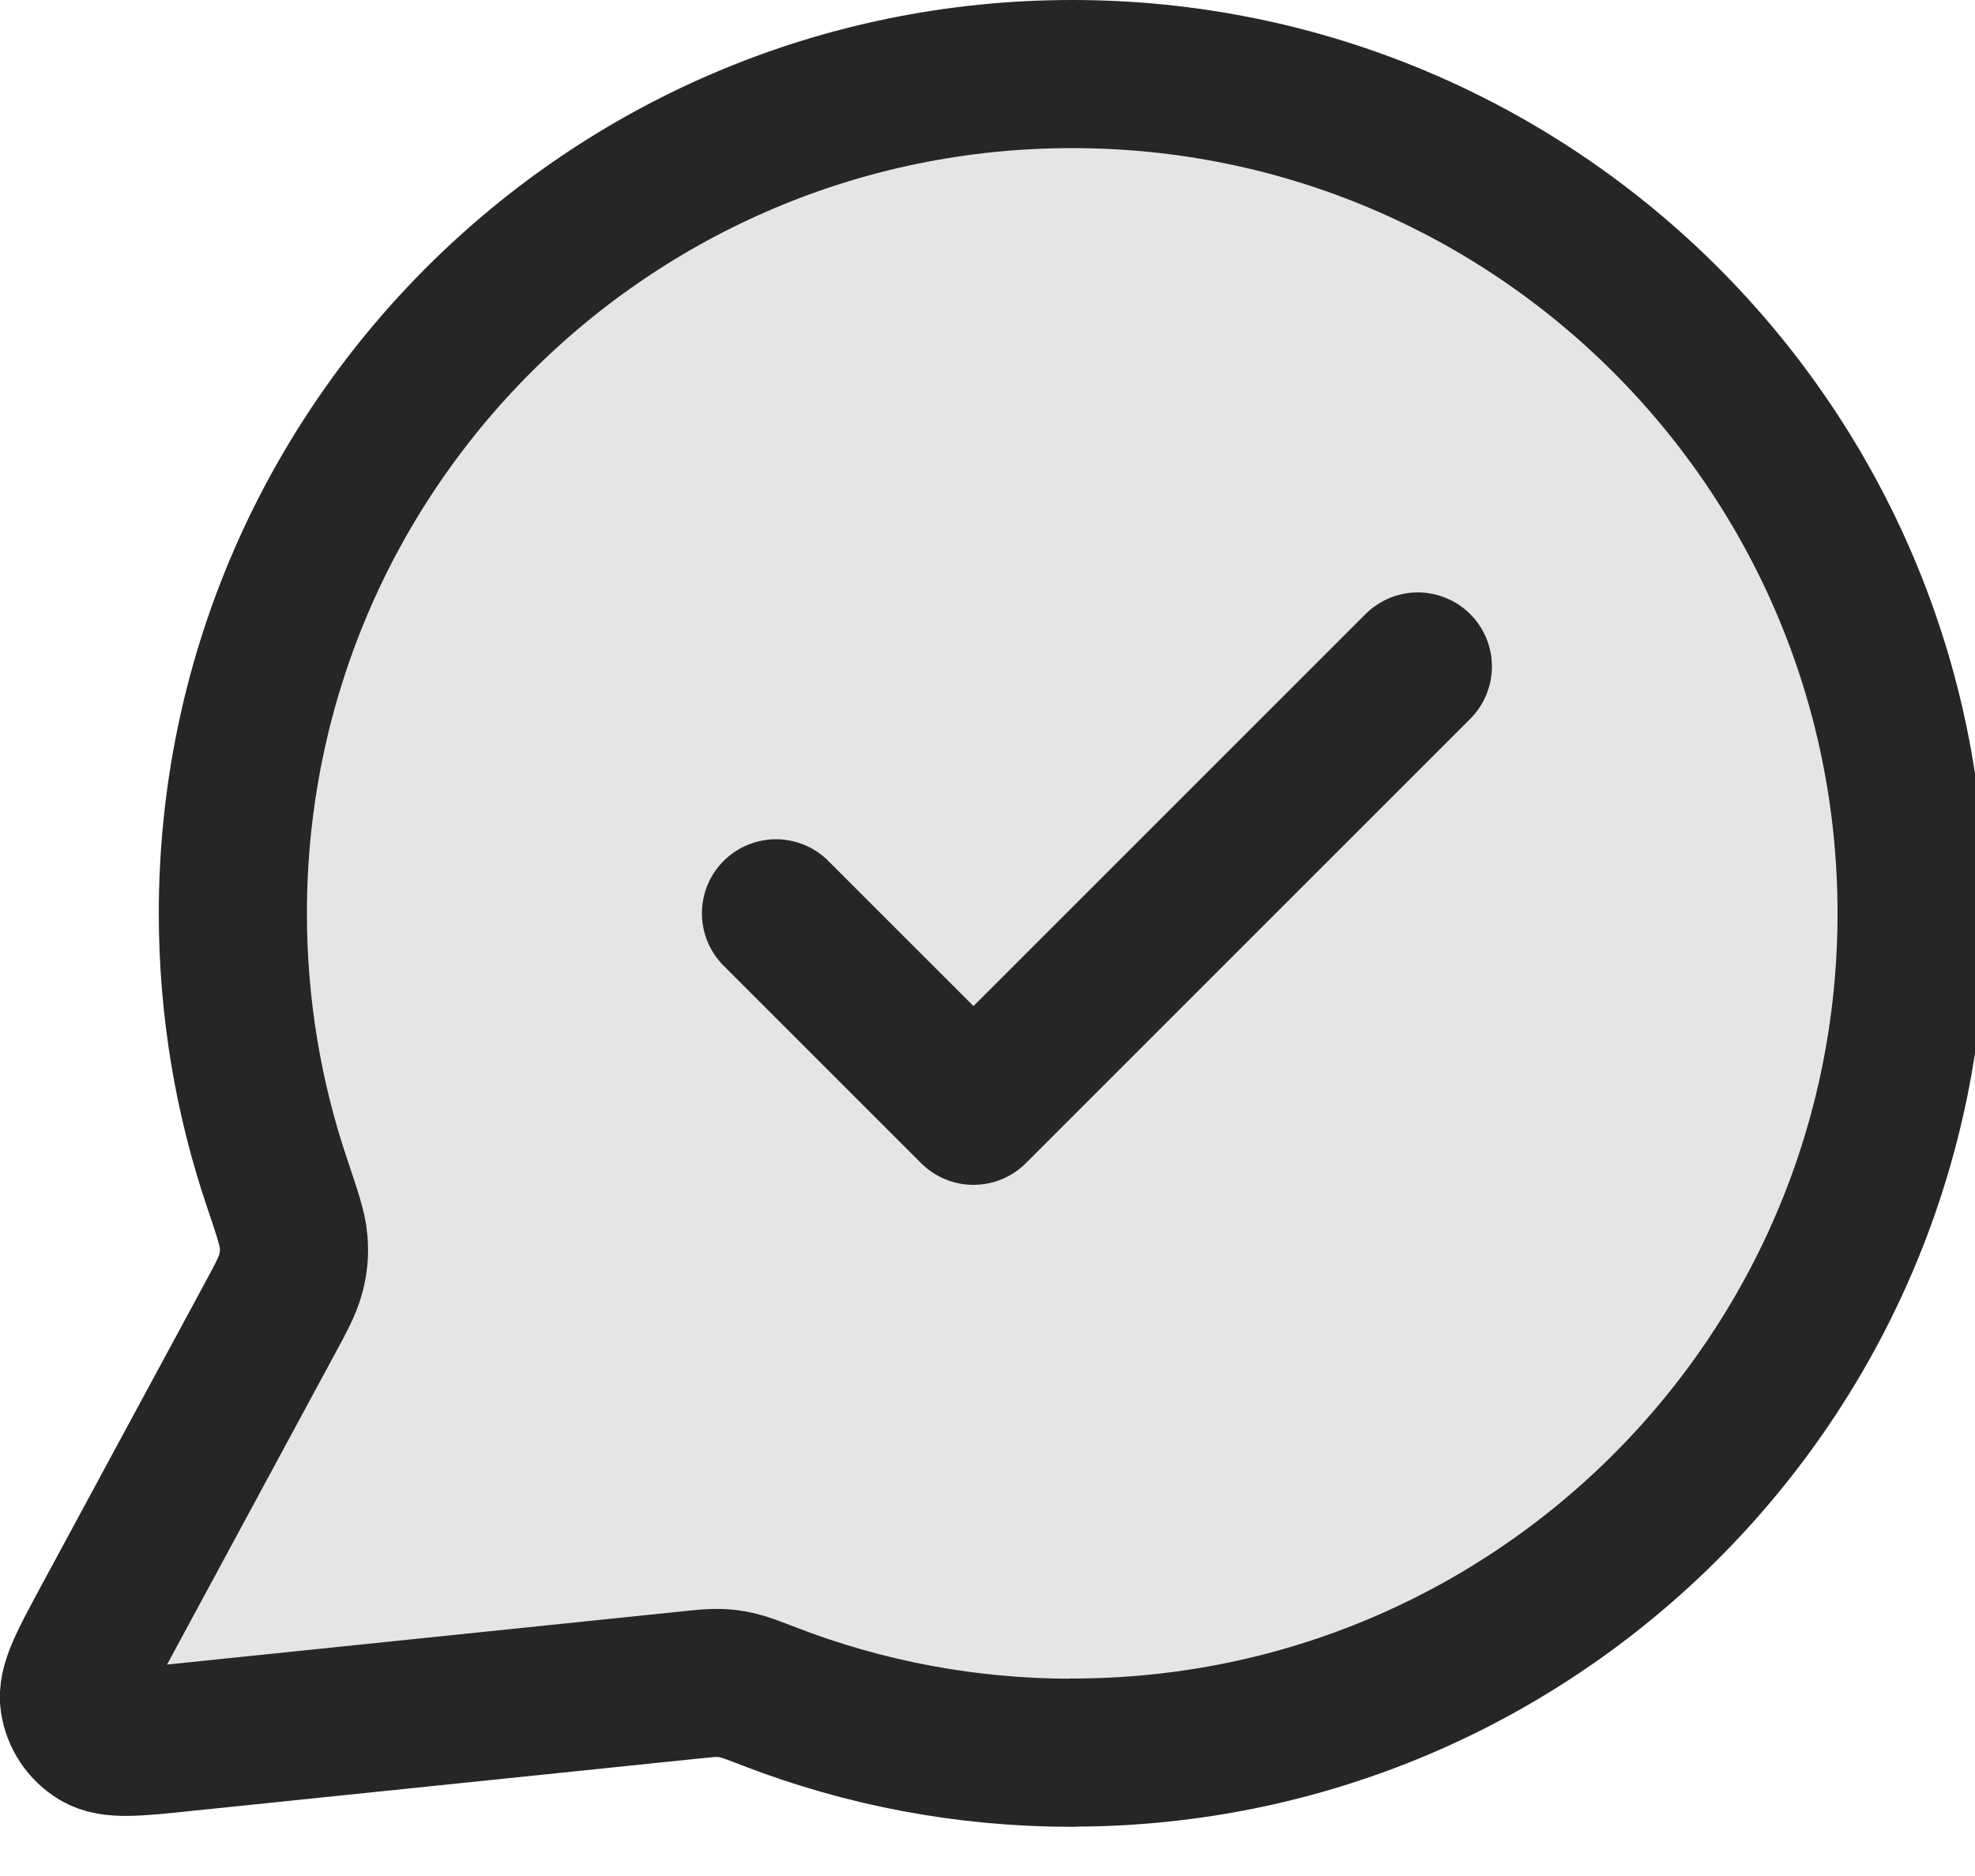
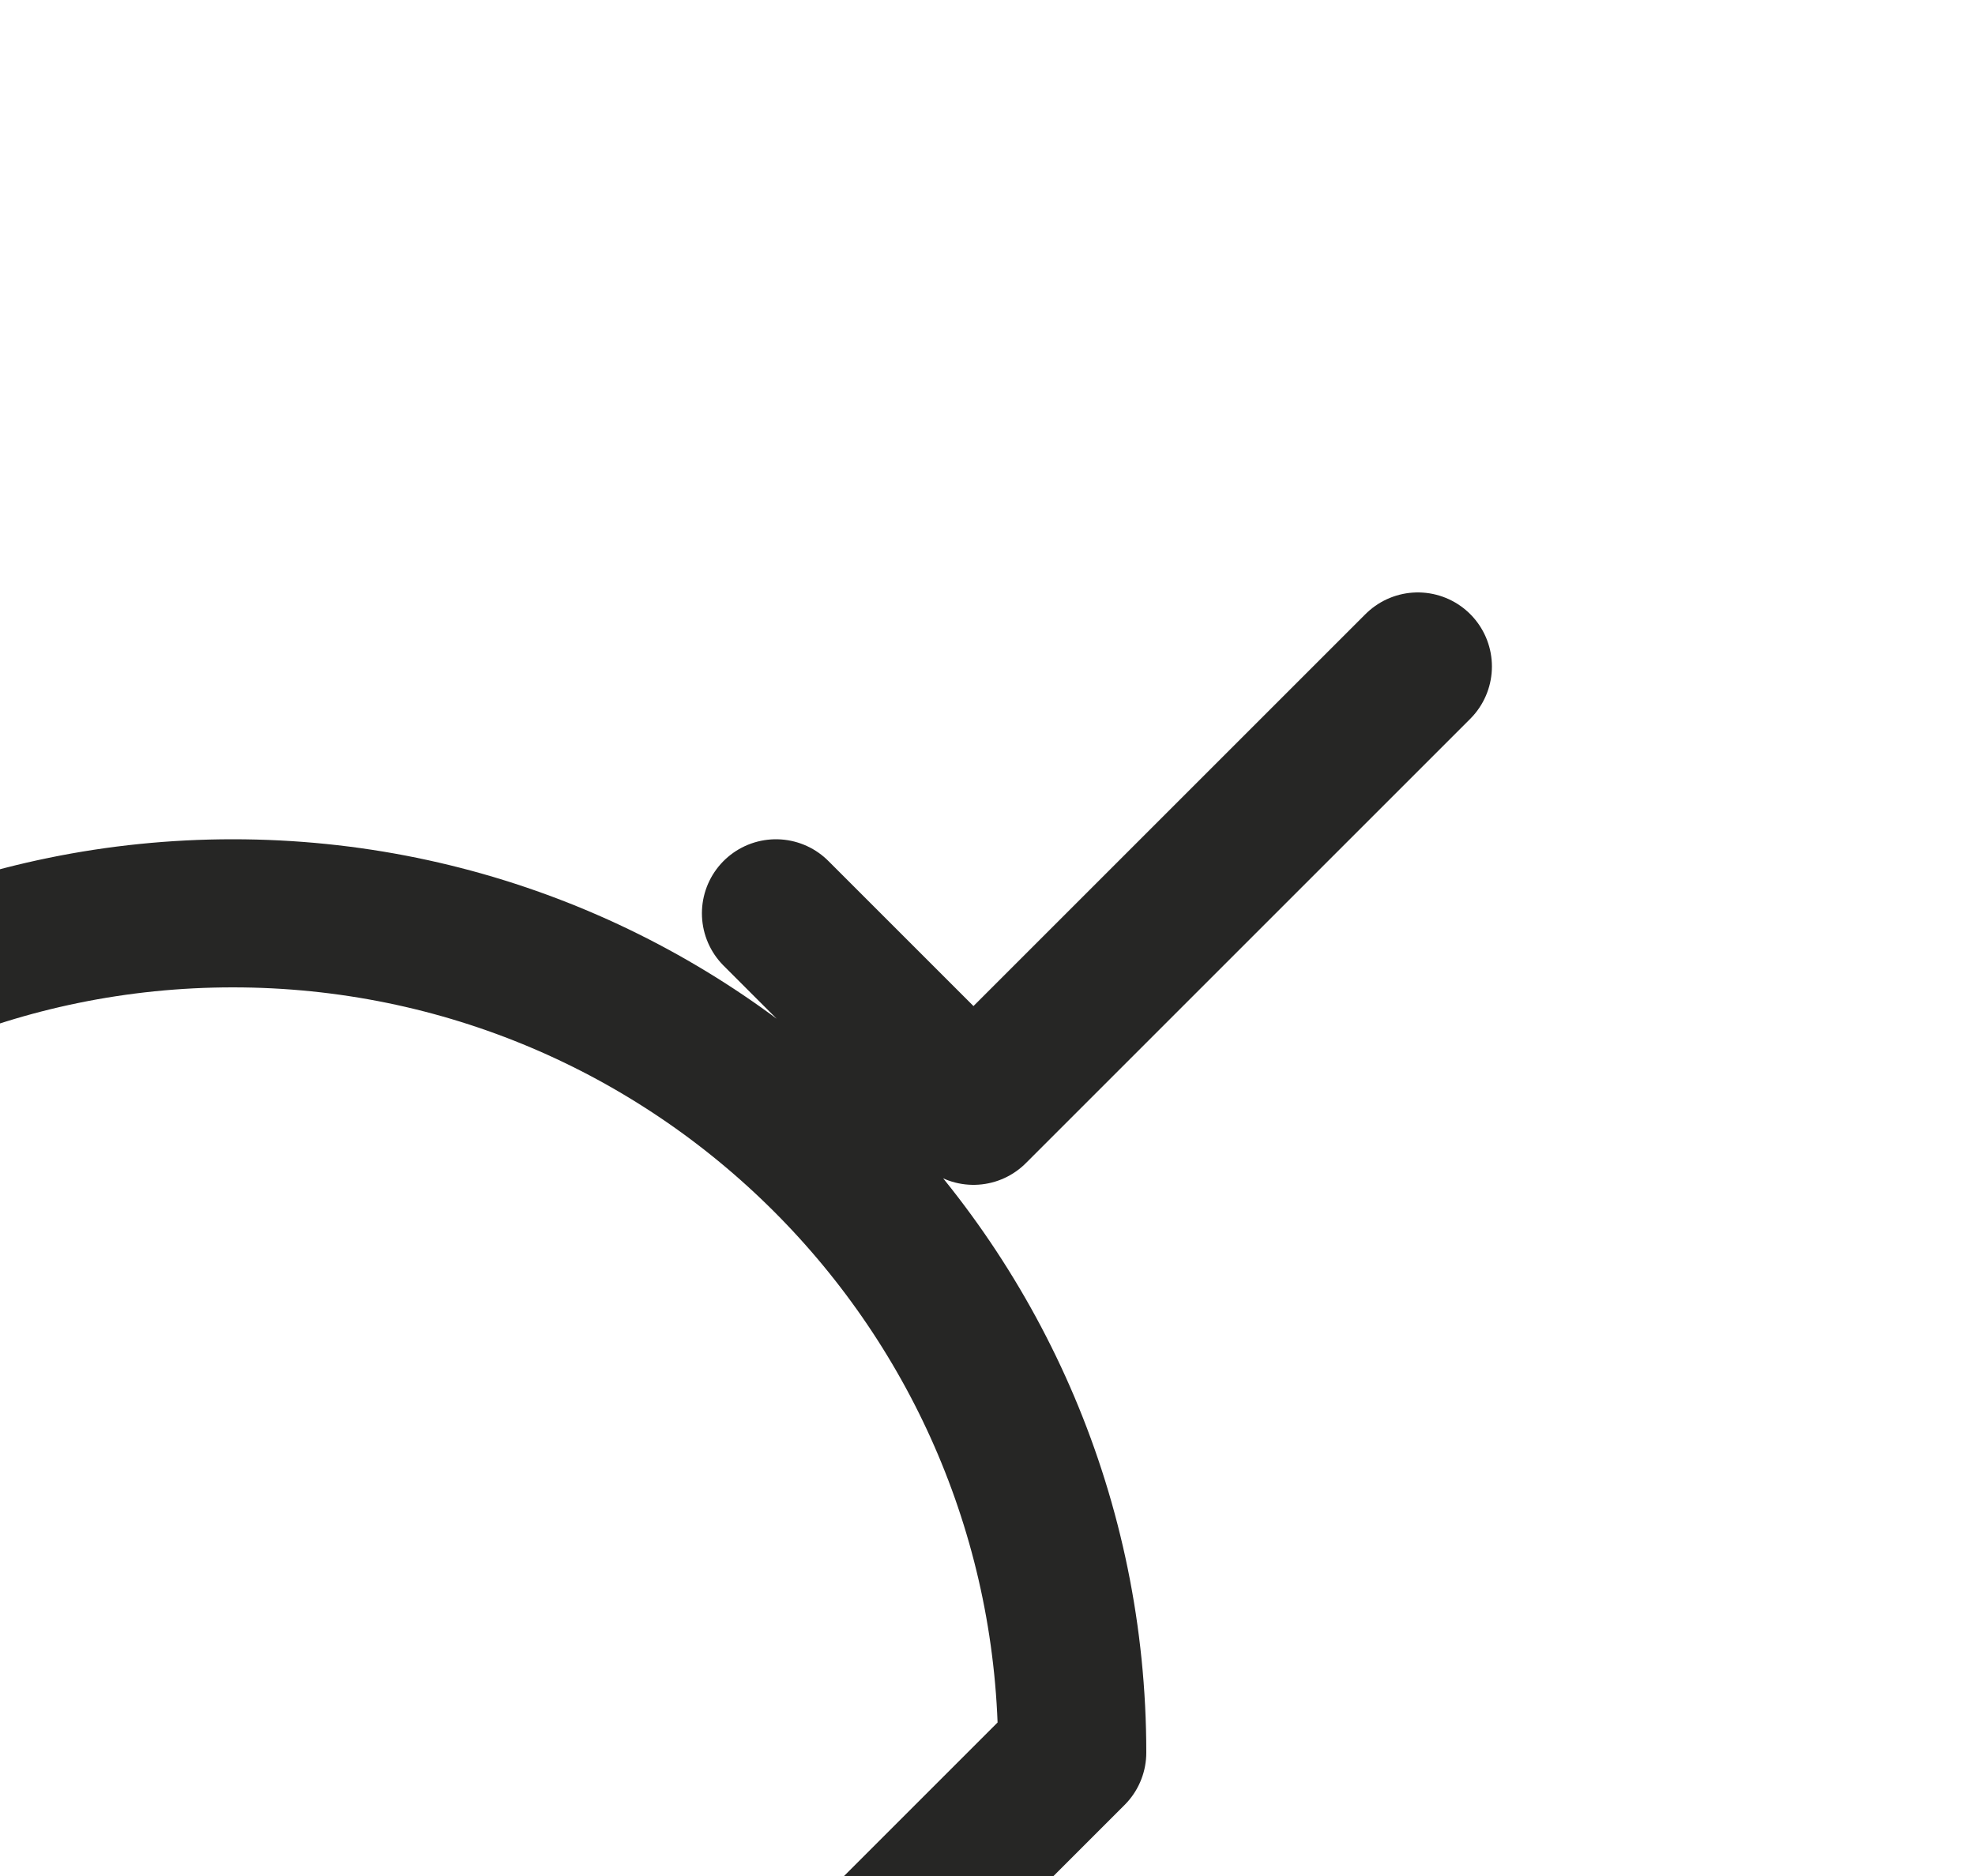
<svg xmlns="http://www.w3.org/2000/svg" width="20" height="19" fill="none">
  <g>
    <title>Layer 1</title>
-     <path id="svg_1" fill="#262625" d="m19.358,9.25c0,4.694 -3.806,8.5 -8.5,8.5c-1.077,0 -2.107,-0.2 -3.055,-0.566c-0.173,-0.067 -0.26,-0.1 -0.329,-0.116c-0.068,-0.016 -0.117,-0.022 -0.186,-0.025c-0.071,-0.003 -0.148,0.005 -0.303,0.021l-5.121,0.529c-0.488,0.05 -0.732,0.076 -0.876,-0.012c-0.125,-0.076 -0.211,-0.204 -0.234,-0.349c-0.026,-0.167 0.091,-0.383 0.324,-0.814l1.636,-3.028c0.135,-0.249 0.202,-0.374 0.233,-0.494c0.03,-0.118 0.037,-0.204 0.028,-0.326c-0.01,-0.123 -0.064,-0.284 -0.172,-0.605c-0.288,-0.853 -0.443,-1.767 -0.443,-2.717c0,-4.694 3.806,-8.5 8.5,-8.5c4.694,0 8.5,3.806 8.5,8.5z" opacity="0.12" />
-     <path id="svg_2" stroke-linejoin="round" stroke-linecap="round" stroke-width="1.5" stroke="#262625" d="m7.858,9.25l2,2l4.5,-4.5m-3.5,11c4.694,0 8.5,-3.806 8.5,-8.5c0,-4.694 -3.806,-8.5 -8.5,-8.5c-4.694,0 -8.5,3.806 -8.5,8.5c0,0.95 0.156,1.864 0.443,2.717c0.108,0.321 0.162,0.481 0.172,0.605c0.01,0.122 0.002,0.207 -0.028,0.326c-0.031,0.12 -0.098,0.245 -0.233,0.494l-1.636,3.028c-0.233,0.432 -0.35,0.648 -0.324,0.814c0.023,0.145 0.108,0.273 0.234,0.349c0.144,0.088 0.388,0.063 0.876,0.012l5.121,-0.529c0.155,-0.016 0.233,-0.024 0.303,-0.021c0.07,0.003 0.119,0.009 0.186,0.025c0.069,0.016 0.156,0.049 0.329,0.116c0.948,0.365 1.978,0.566 3.055,0.566z" />
+     <path id="svg_2" stroke-linejoin="round" stroke-linecap="round" stroke-width="1.5" stroke="#262625" d="m7.858,9.25l2,2l4.5,-4.5m-3.5,11c0,-4.694 -3.806,-8.5 -8.5,-8.5c-4.694,0 -8.5,3.806 -8.5,8.5c0,0.95 0.156,1.864 0.443,2.717c0.108,0.321 0.162,0.481 0.172,0.605c0.01,0.122 0.002,0.207 -0.028,0.326c-0.031,0.12 -0.098,0.245 -0.233,0.494l-1.636,3.028c-0.233,0.432 -0.35,0.648 -0.324,0.814c0.023,0.145 0.108,0.273 0.234,0.349c0.144,0.088 0.388,0.063 0.876,0.012l5.121,-0.529c0.155,-0.016 0.233,-0.024 0.303,-0.021c0.07,0.003 0.119,0.009 0.186,0.025c0.069,0.016 0.156,0.049 0.329,0.116c0.948,0.365 1.978,0.566 3.055,0.566z" />
  </g>
</svg>